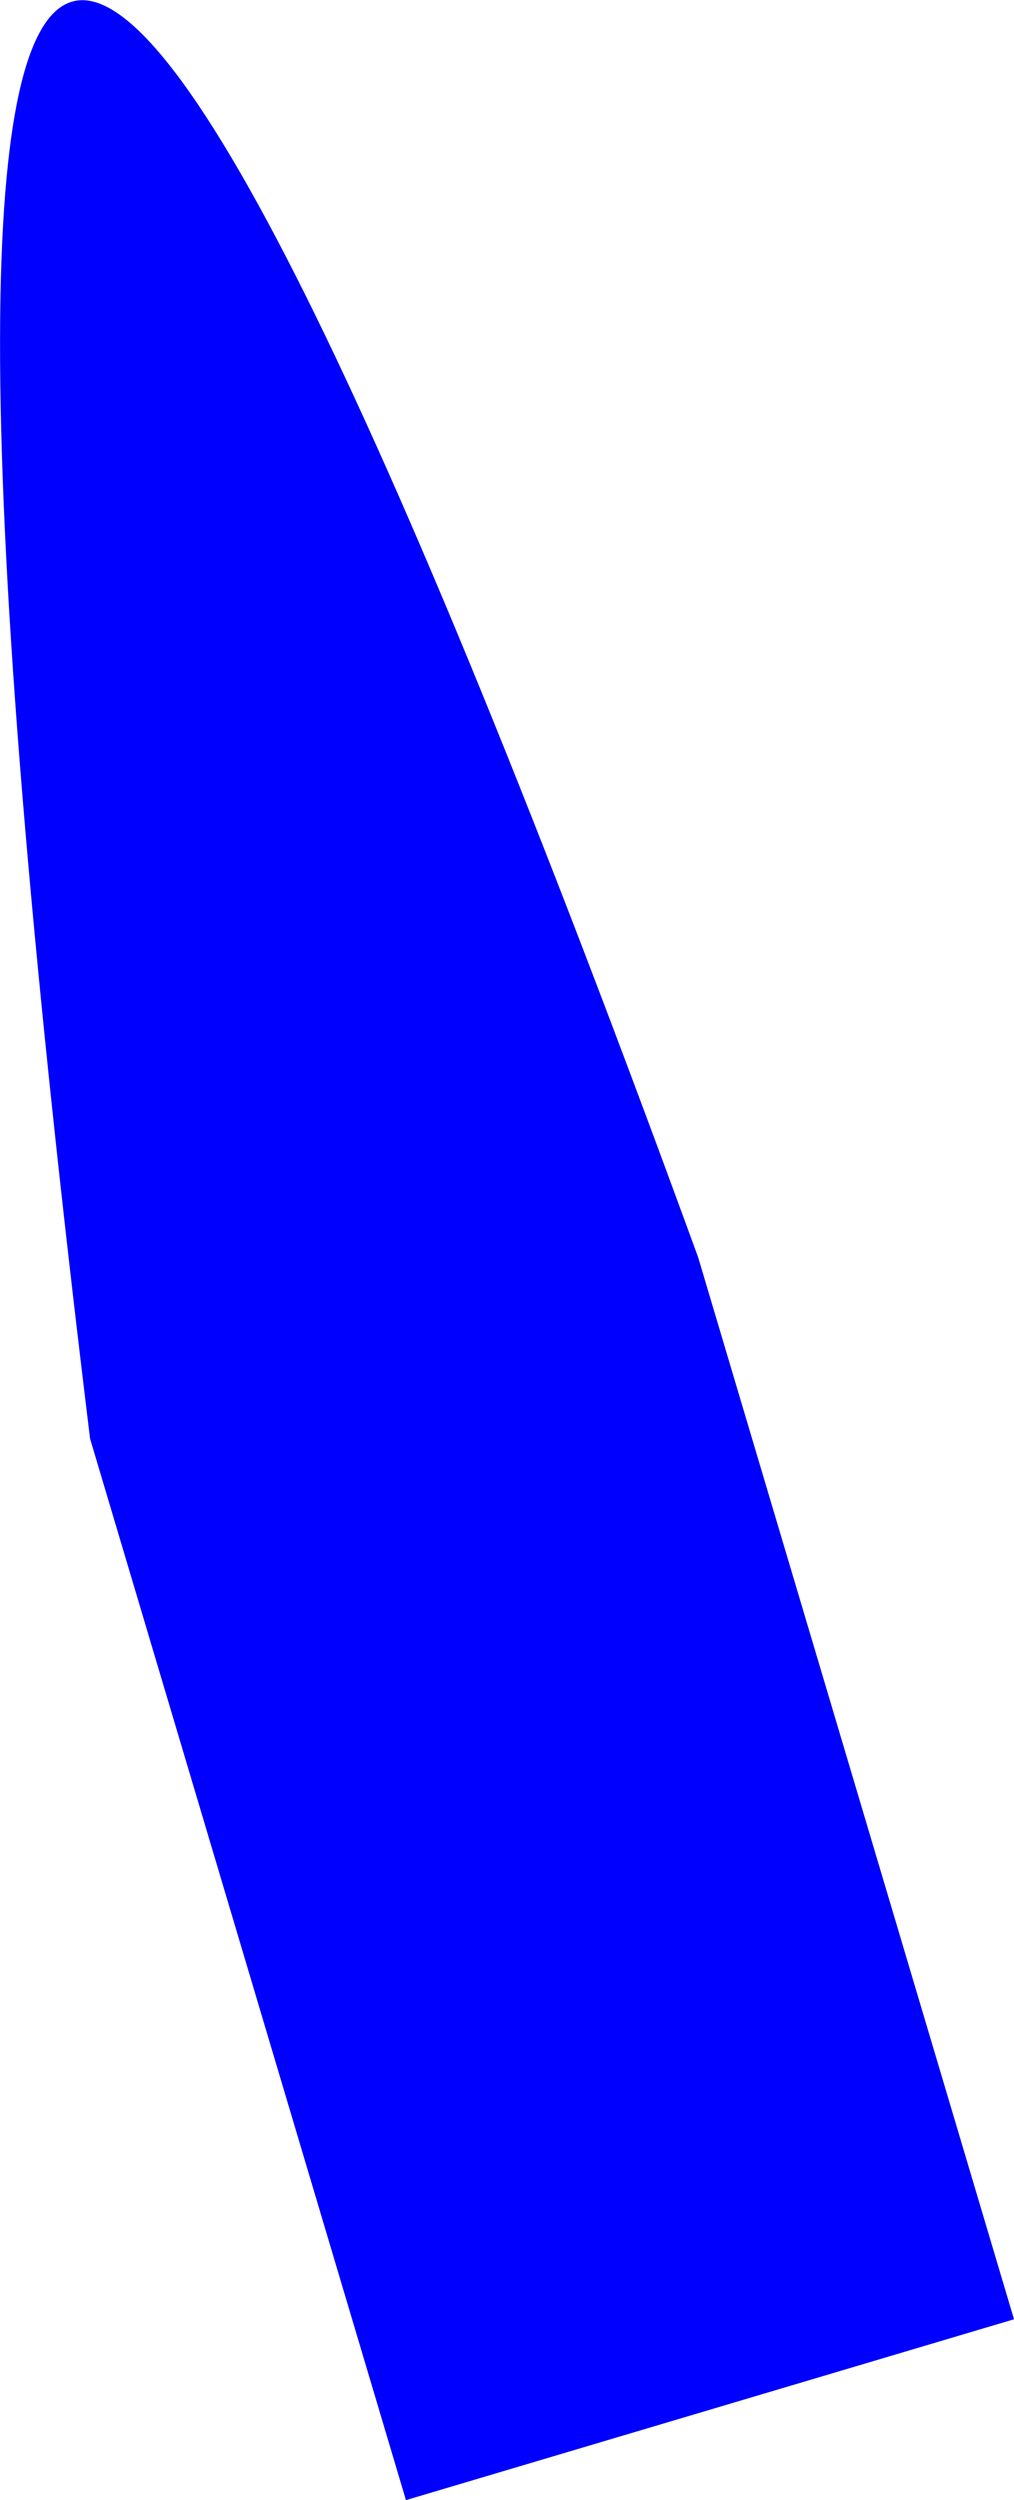
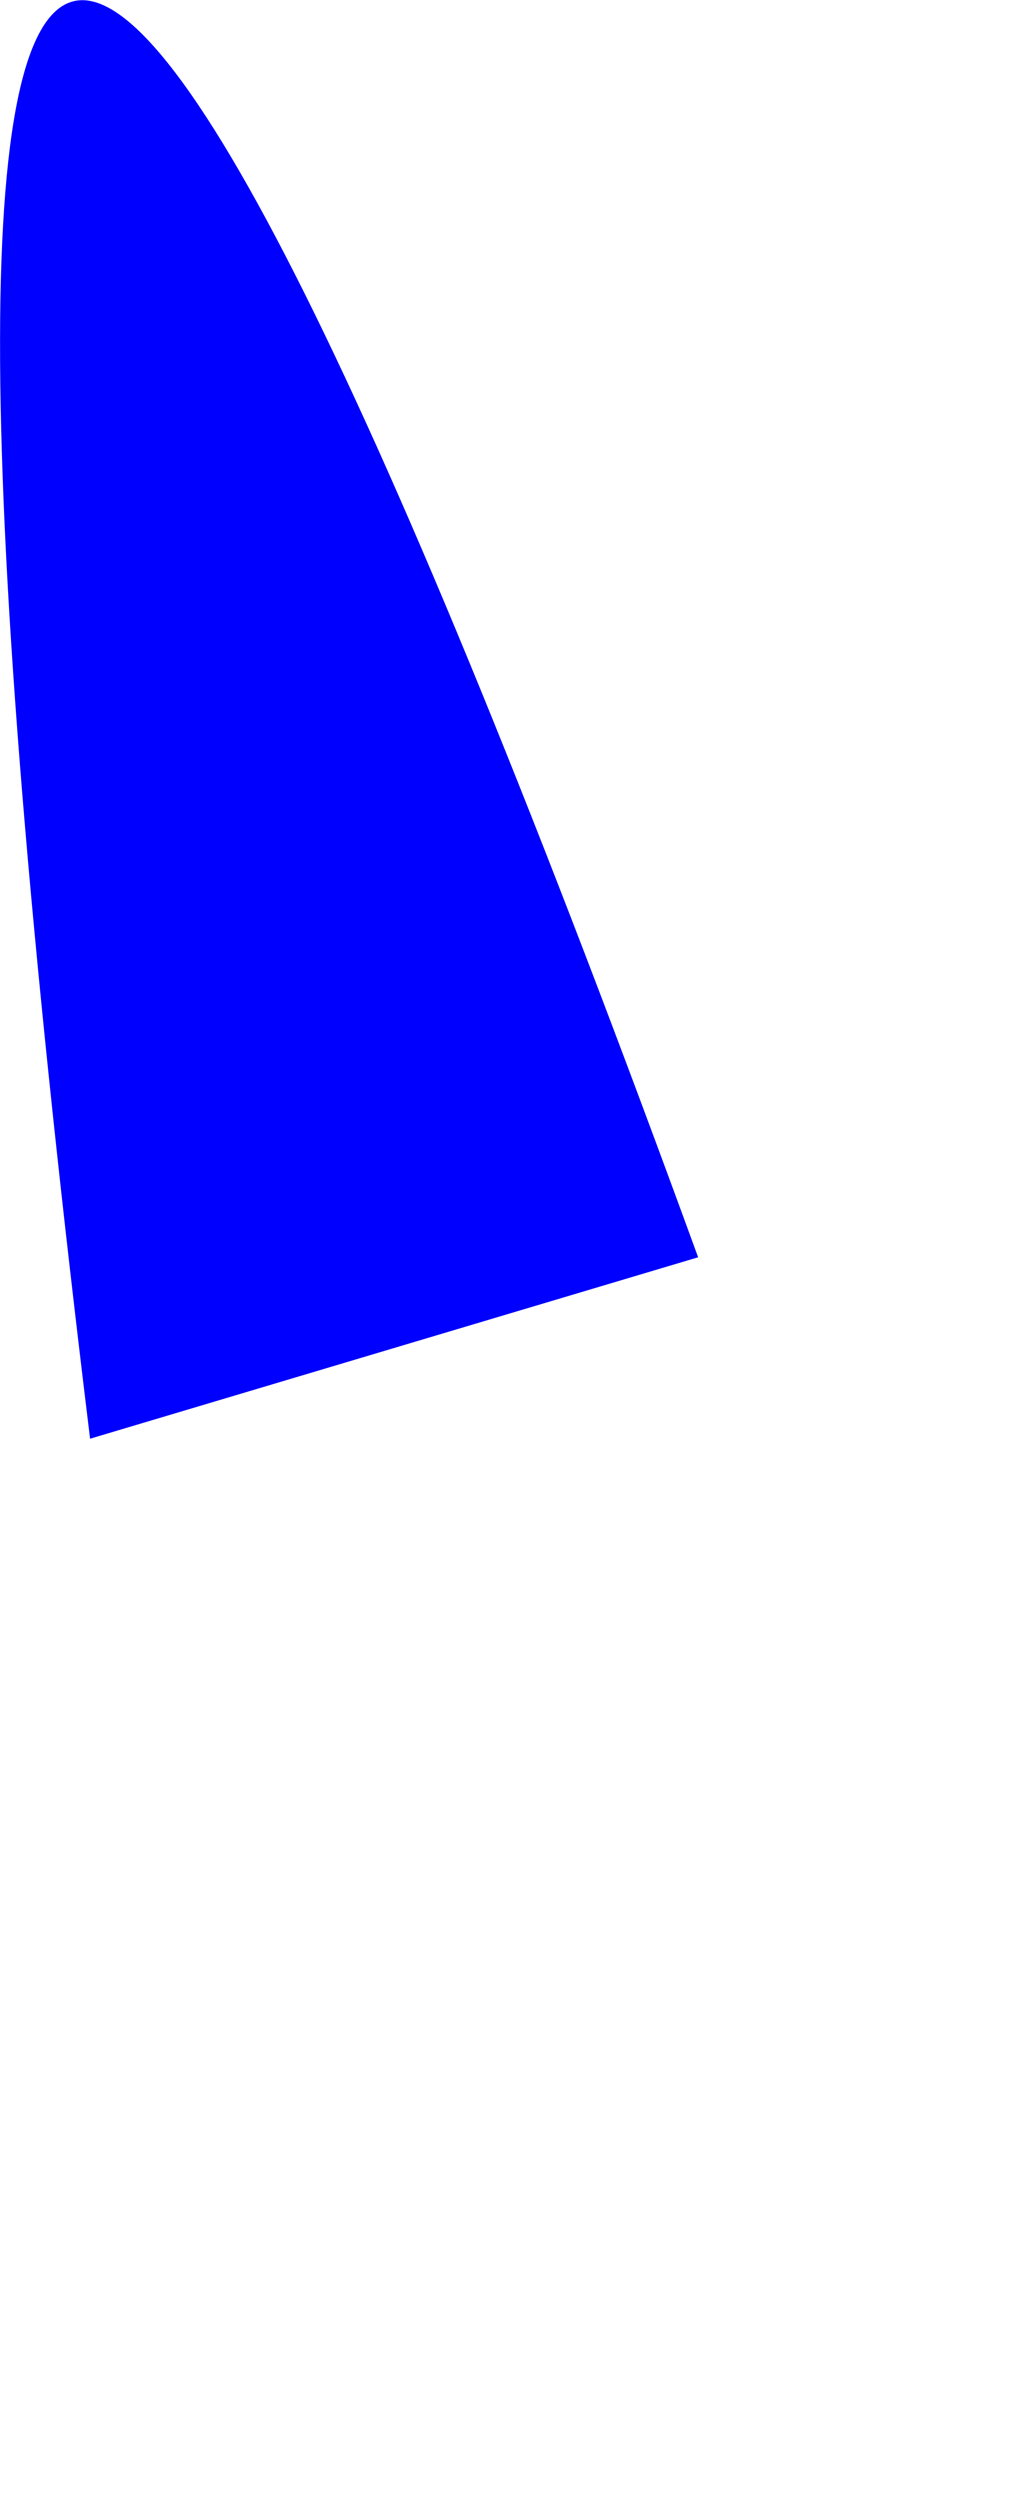
<svg xmlns="http://www.w3.org/2000/svg" height="216.35px" width="87.8px">
  <g transform="matrix(1.0, 0.0, 0.0, 1.0, -322.4, -150.95)">
-     <path d="M330.2 275.45 Q300.7 34.6 382.85 259.75 L410.2 351.65 357.55 367.3 330.2 275.45" fill="#0000ff" fill-rule="evenodd" stroke="none" />
+     <path d="M330.2 275.45 Q300.7 34.6 382.85 259.75 " fill="#0000ff" fill-rule="evenodd" stroke="none" />
  </g>
</svg>